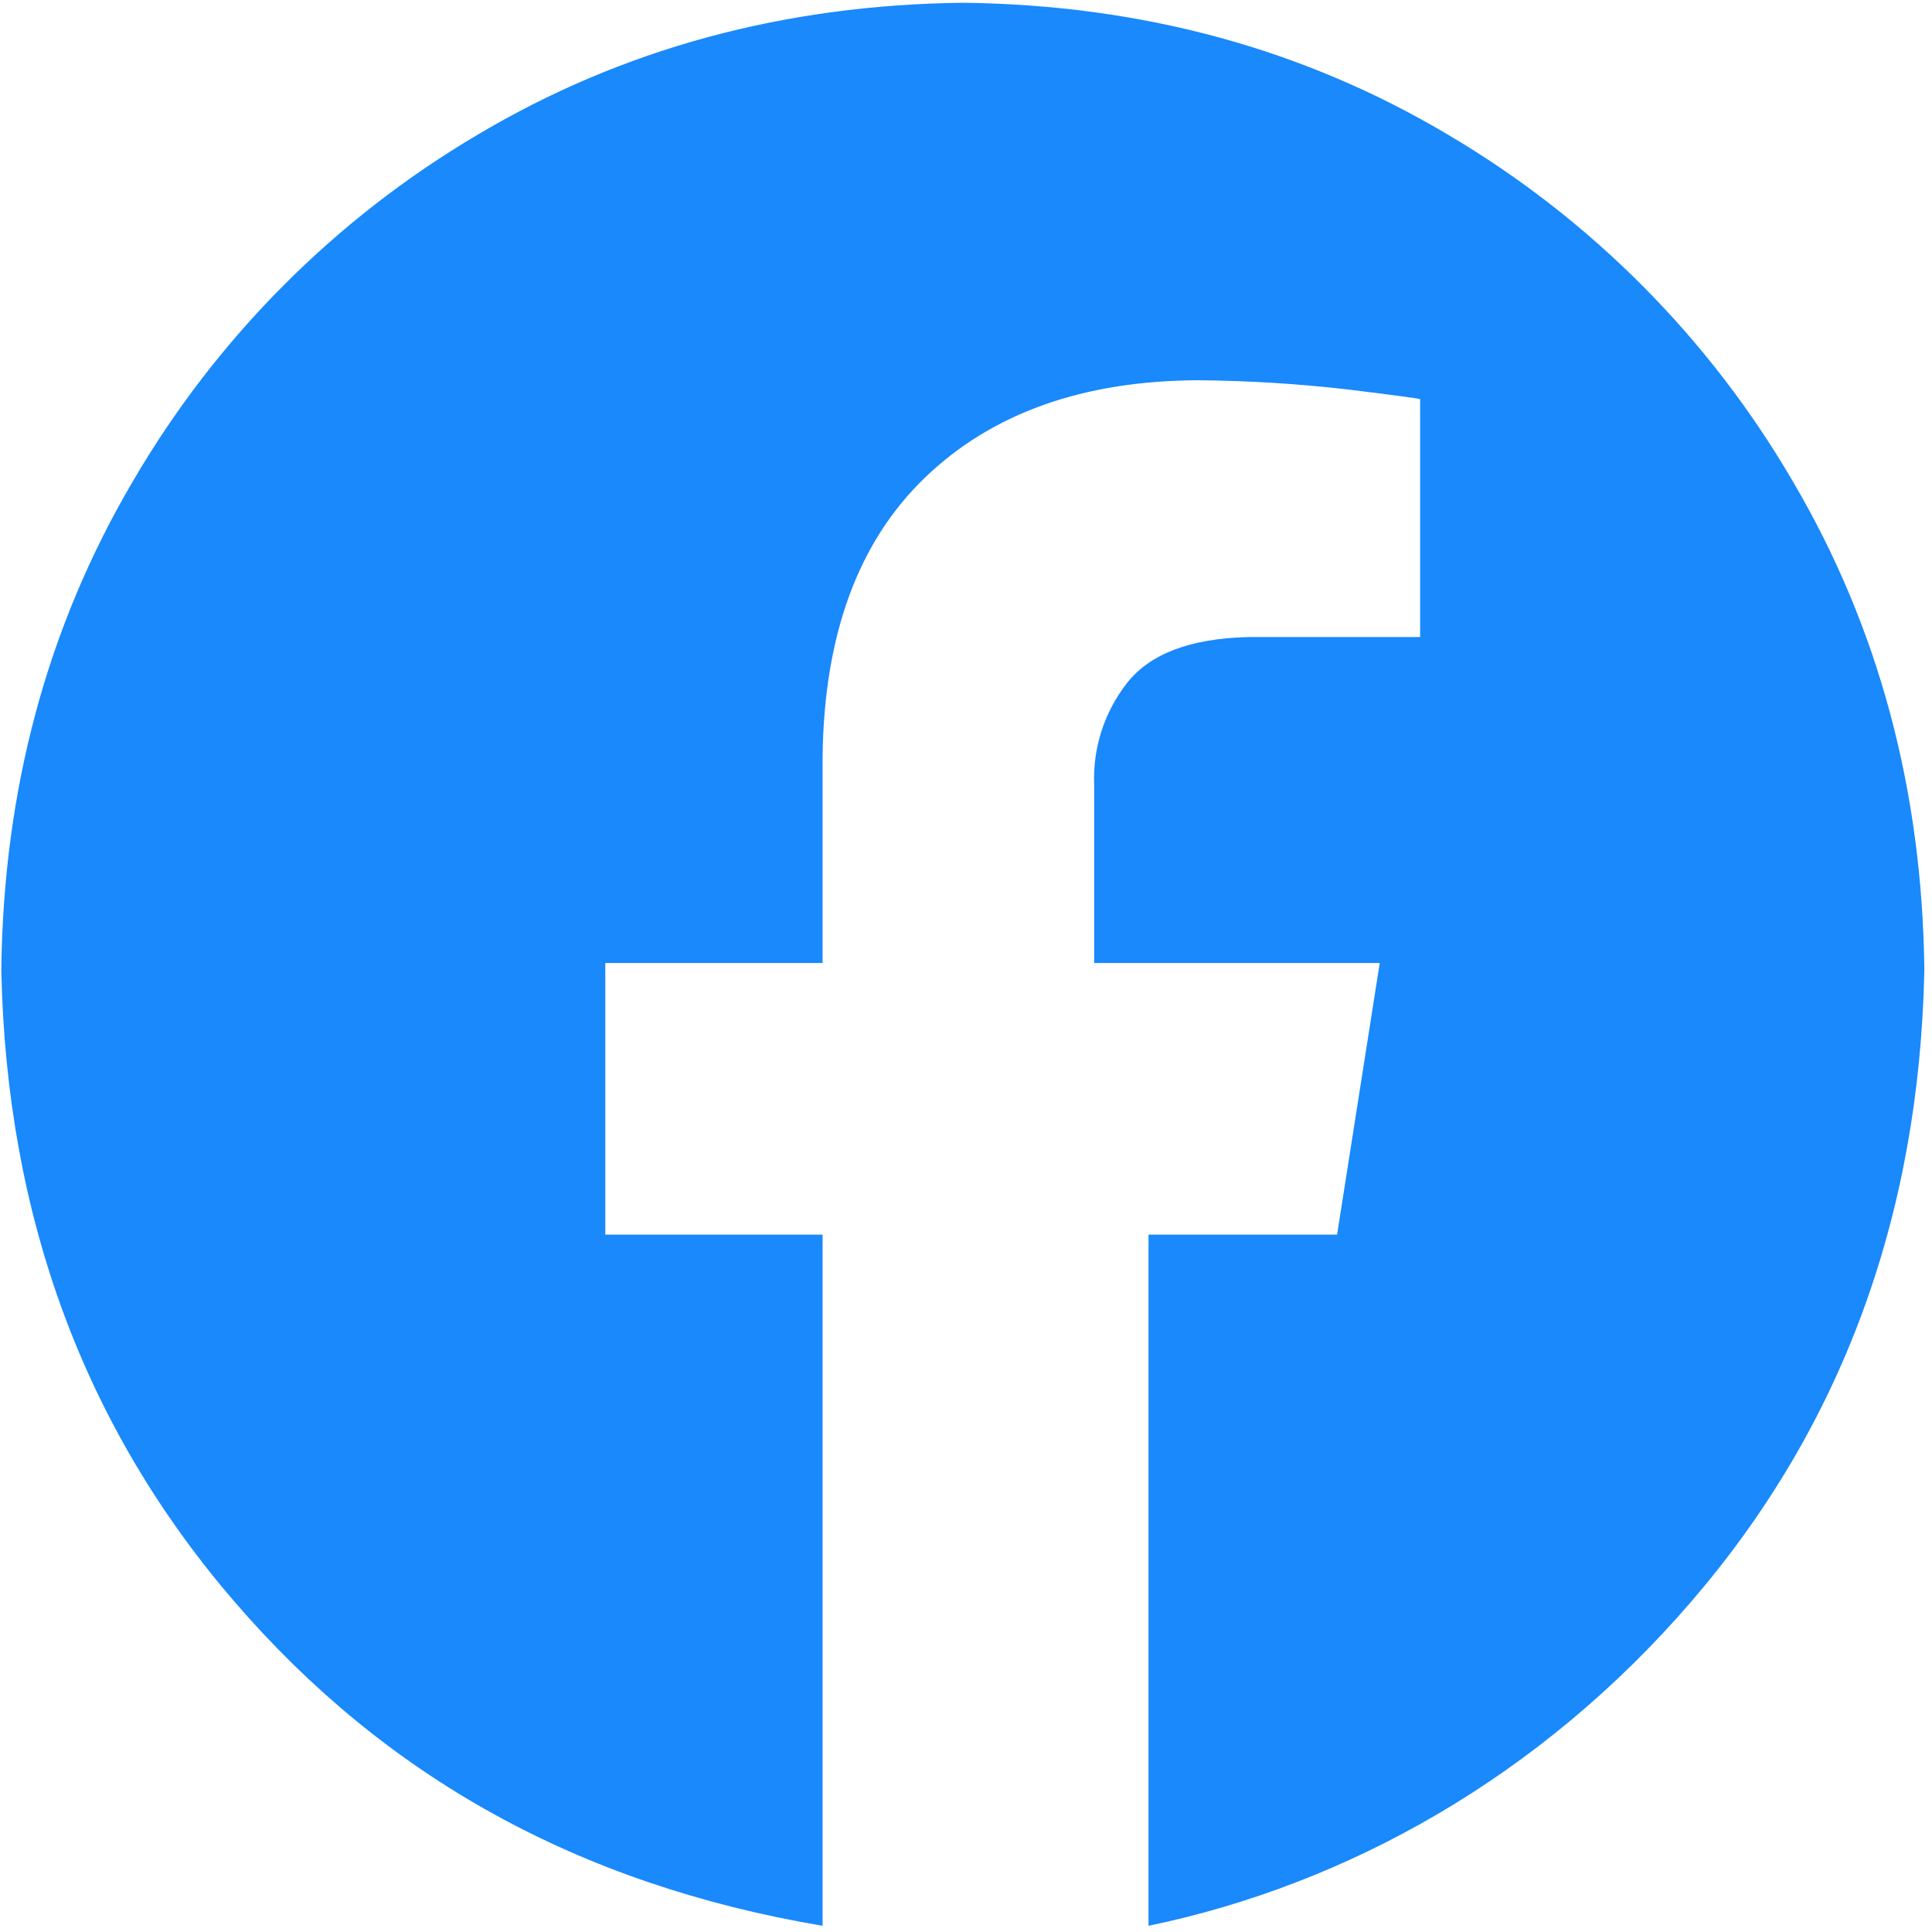
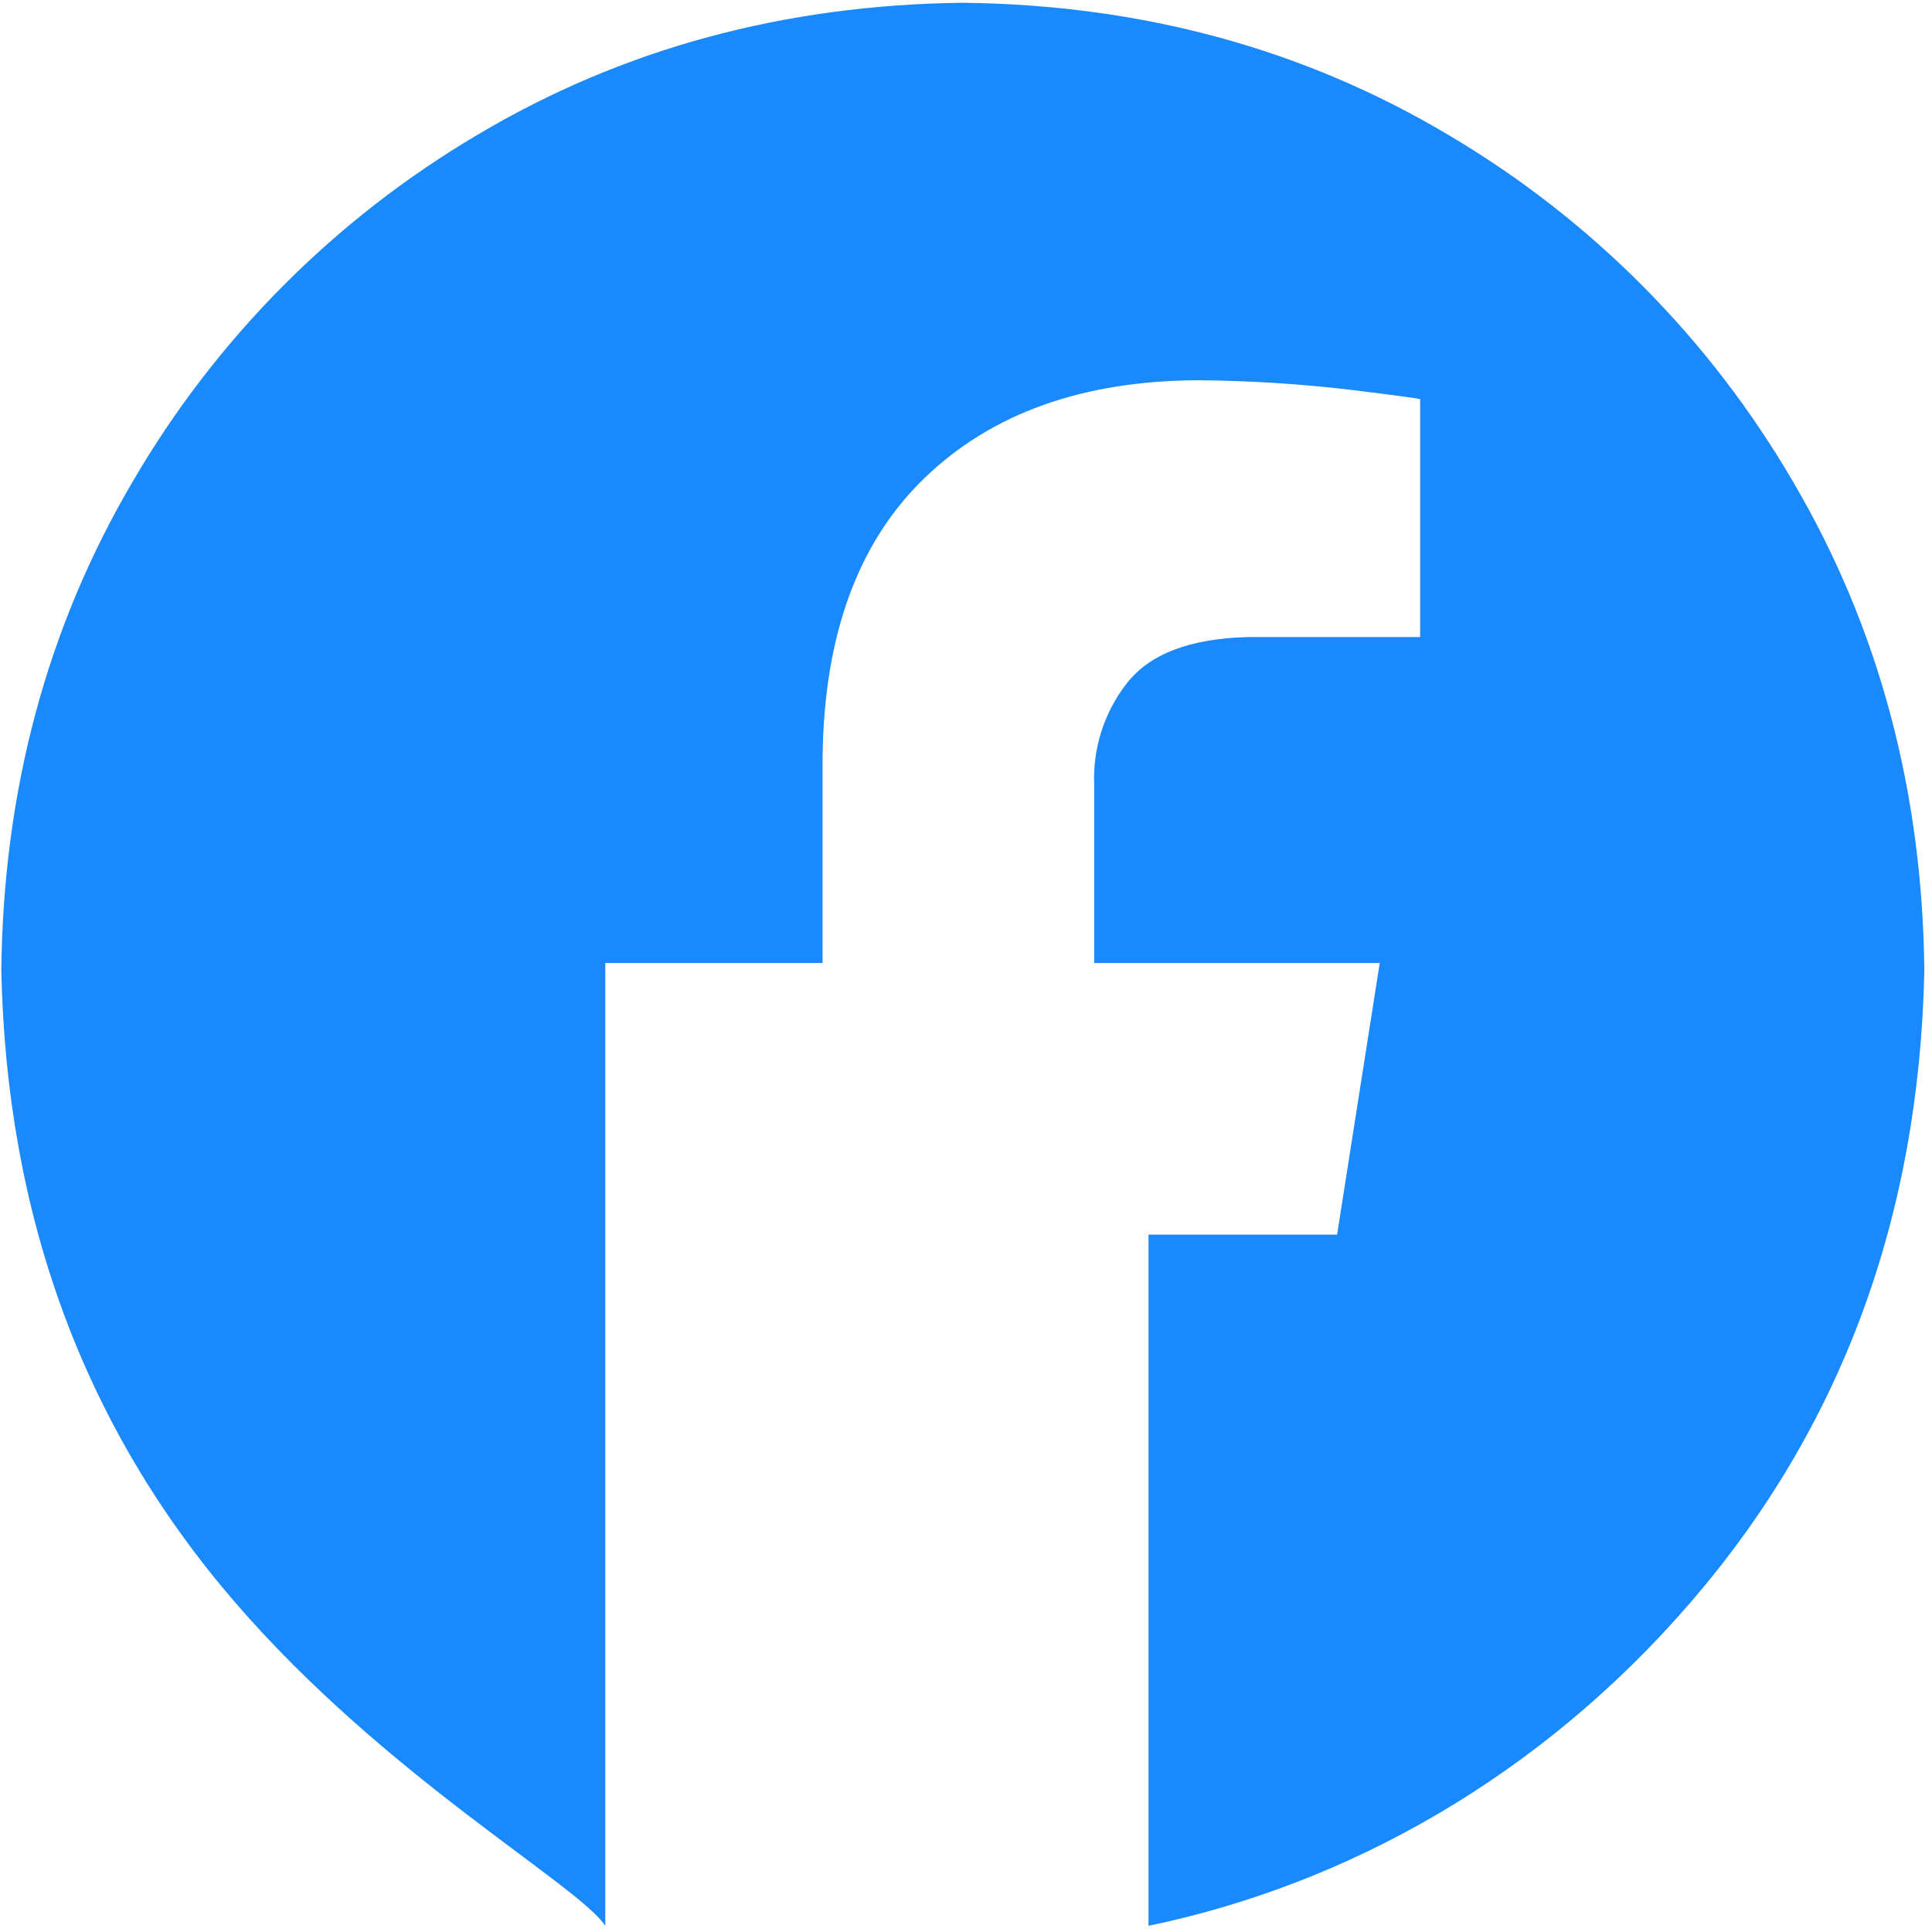
<svg xmlns="http://www.w3.org/2000/svg" width="212" height="212" viewBox="0 0 212 212" fill="none">
-   <path fill-rule="evenodd" clip-rule="evenodd" d="M105.652 0.303C125.303 0.527 143.056 5.357 158.911 14.792C174.576 24.039 187.608 37.15 196.759 52.872C206.137 68.822 210.937 86.682 211.161 106.453C210.604 133.505 202.072 156.609 185.564 175.767C169.057 194.924 147.914 206.776 126.028 211.32V135.476H146.72L151.399 105.672H120.067V86.15C119.893 82.103 121.173 78.128 123.675 74.942C126.181 71.748 130.594 70.07 136.913 69.906H155.833V43.798C155.561 43.711 152.986 43.365 148.105 42.762C142.57 42.114 137.004 41.768 131.431 41.725C118.819 41.784 108.844 45.341 101.507 52.399C94.17 59.454 90.422 69.662 90.263 83.021V105.672H66.419V135.476H90.263V211.32C63.39 206.776 42.247 194.924 25.74 175.767C9.232 156.609 0.701 133.505 0.144 106.453C0.366 86.681 5.167 68.821 14.545 52.872C23.696 37.15 36.728 24.039 52.393 14.792C68.248 5.359 86.001 0.529 105.652 0.303Z" fill="#1989FC" />
+   <path fill-rule="evenodd" clip-rule="evenodd" d="M105.652 0.303C125.303 0.527 143.056 5.357 158.911 14.792C174.576 24.039 187.608 37.15 196.759 52.872C206.137 68.822 210.937 86.682 211.161 106.453C210.604 133.505 202.072 156.609 185.564 175.767C169.057 194.924 147.914 206.776 126.028 211.32V135.476H146.72L151.399 105.672H120.067V86.15C119.893 82.103 121.173 78.128 123.675 74.942C126.181 71.748 130.594 70.07 136.913 69.906H155.833V43.798C155.561 43.711 152.986 43.365 148.105 42.762C142.57 42.114 137.004 41.768 131.431 41.725C118.819 41.784 108.844 45.341 101.507 52.399C94.17 59.454 90.422 69.662 90.263 83.021V105.672H66.419V135.476V211.32C63.39 206.776 42.247 194.924 25.74 175.767C9.232 156.609 0.701 133.505 0.144 106.453C0.366 86.681 5.167 68.821 14.545 52.872C23.696 37.15 36.728 24.039 52.393 14.792C68.248 5.359 86.001 0.529 105.652 0.303Z" fill="#1989FC" />
</svg>